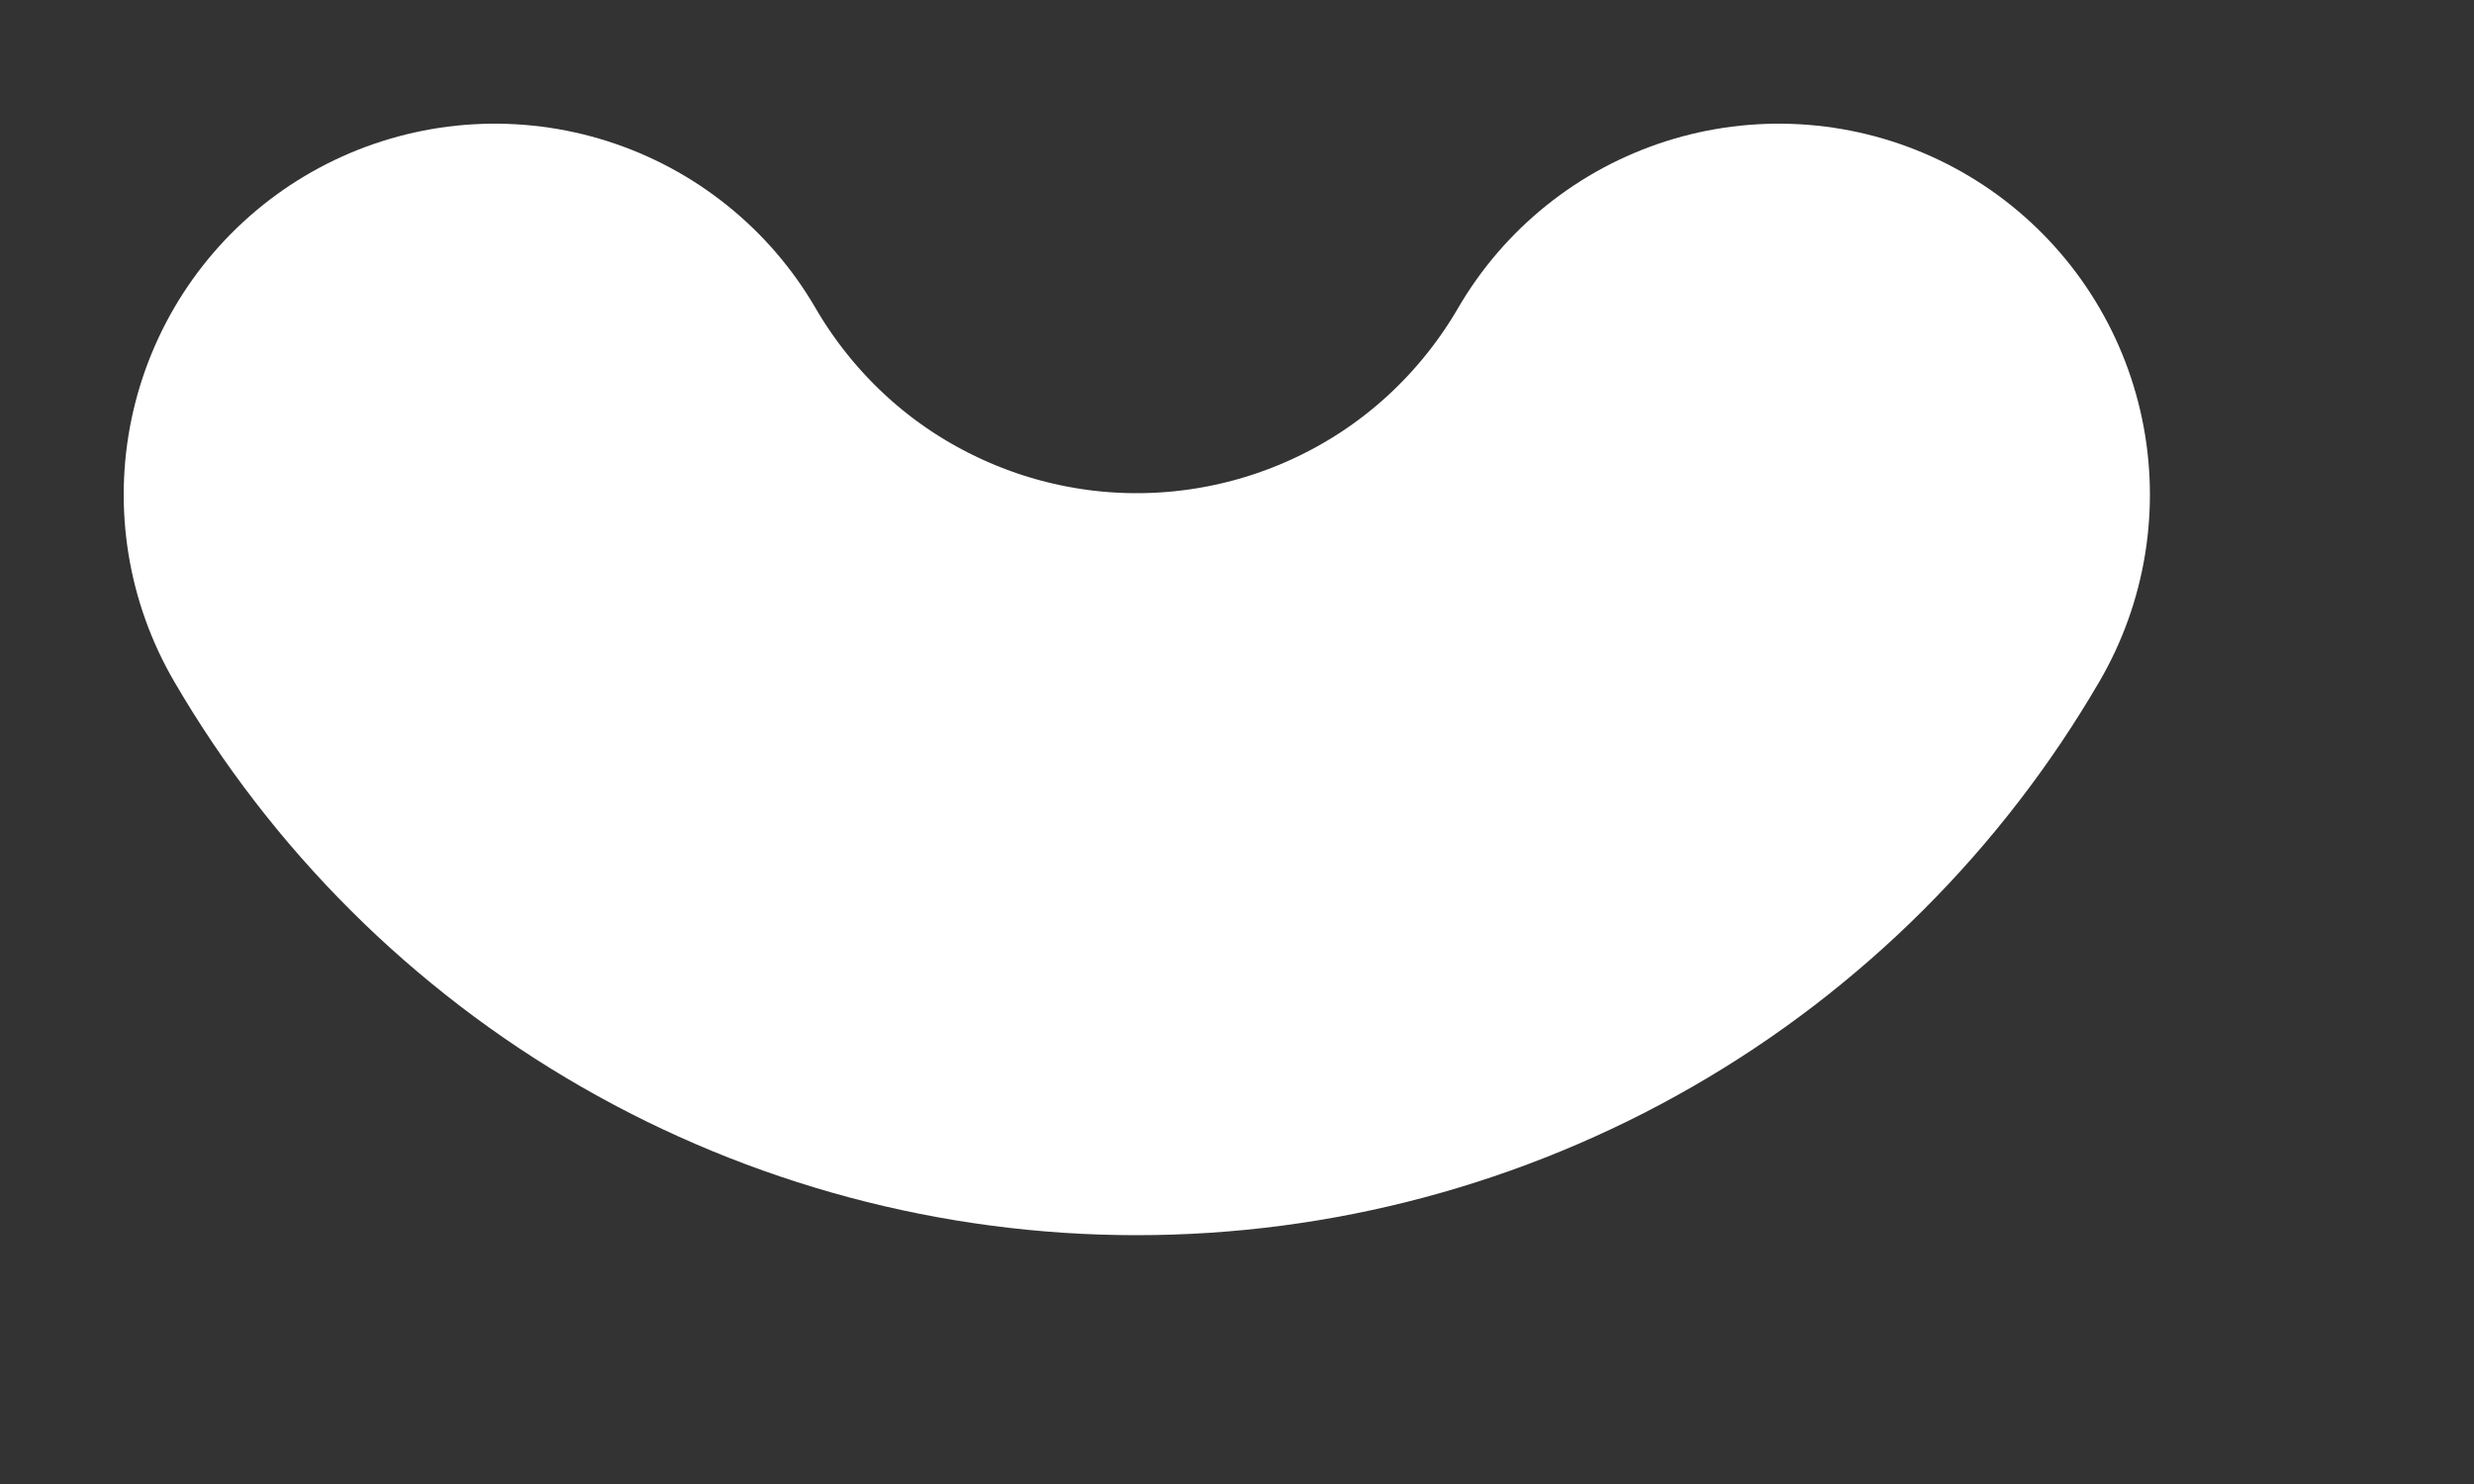
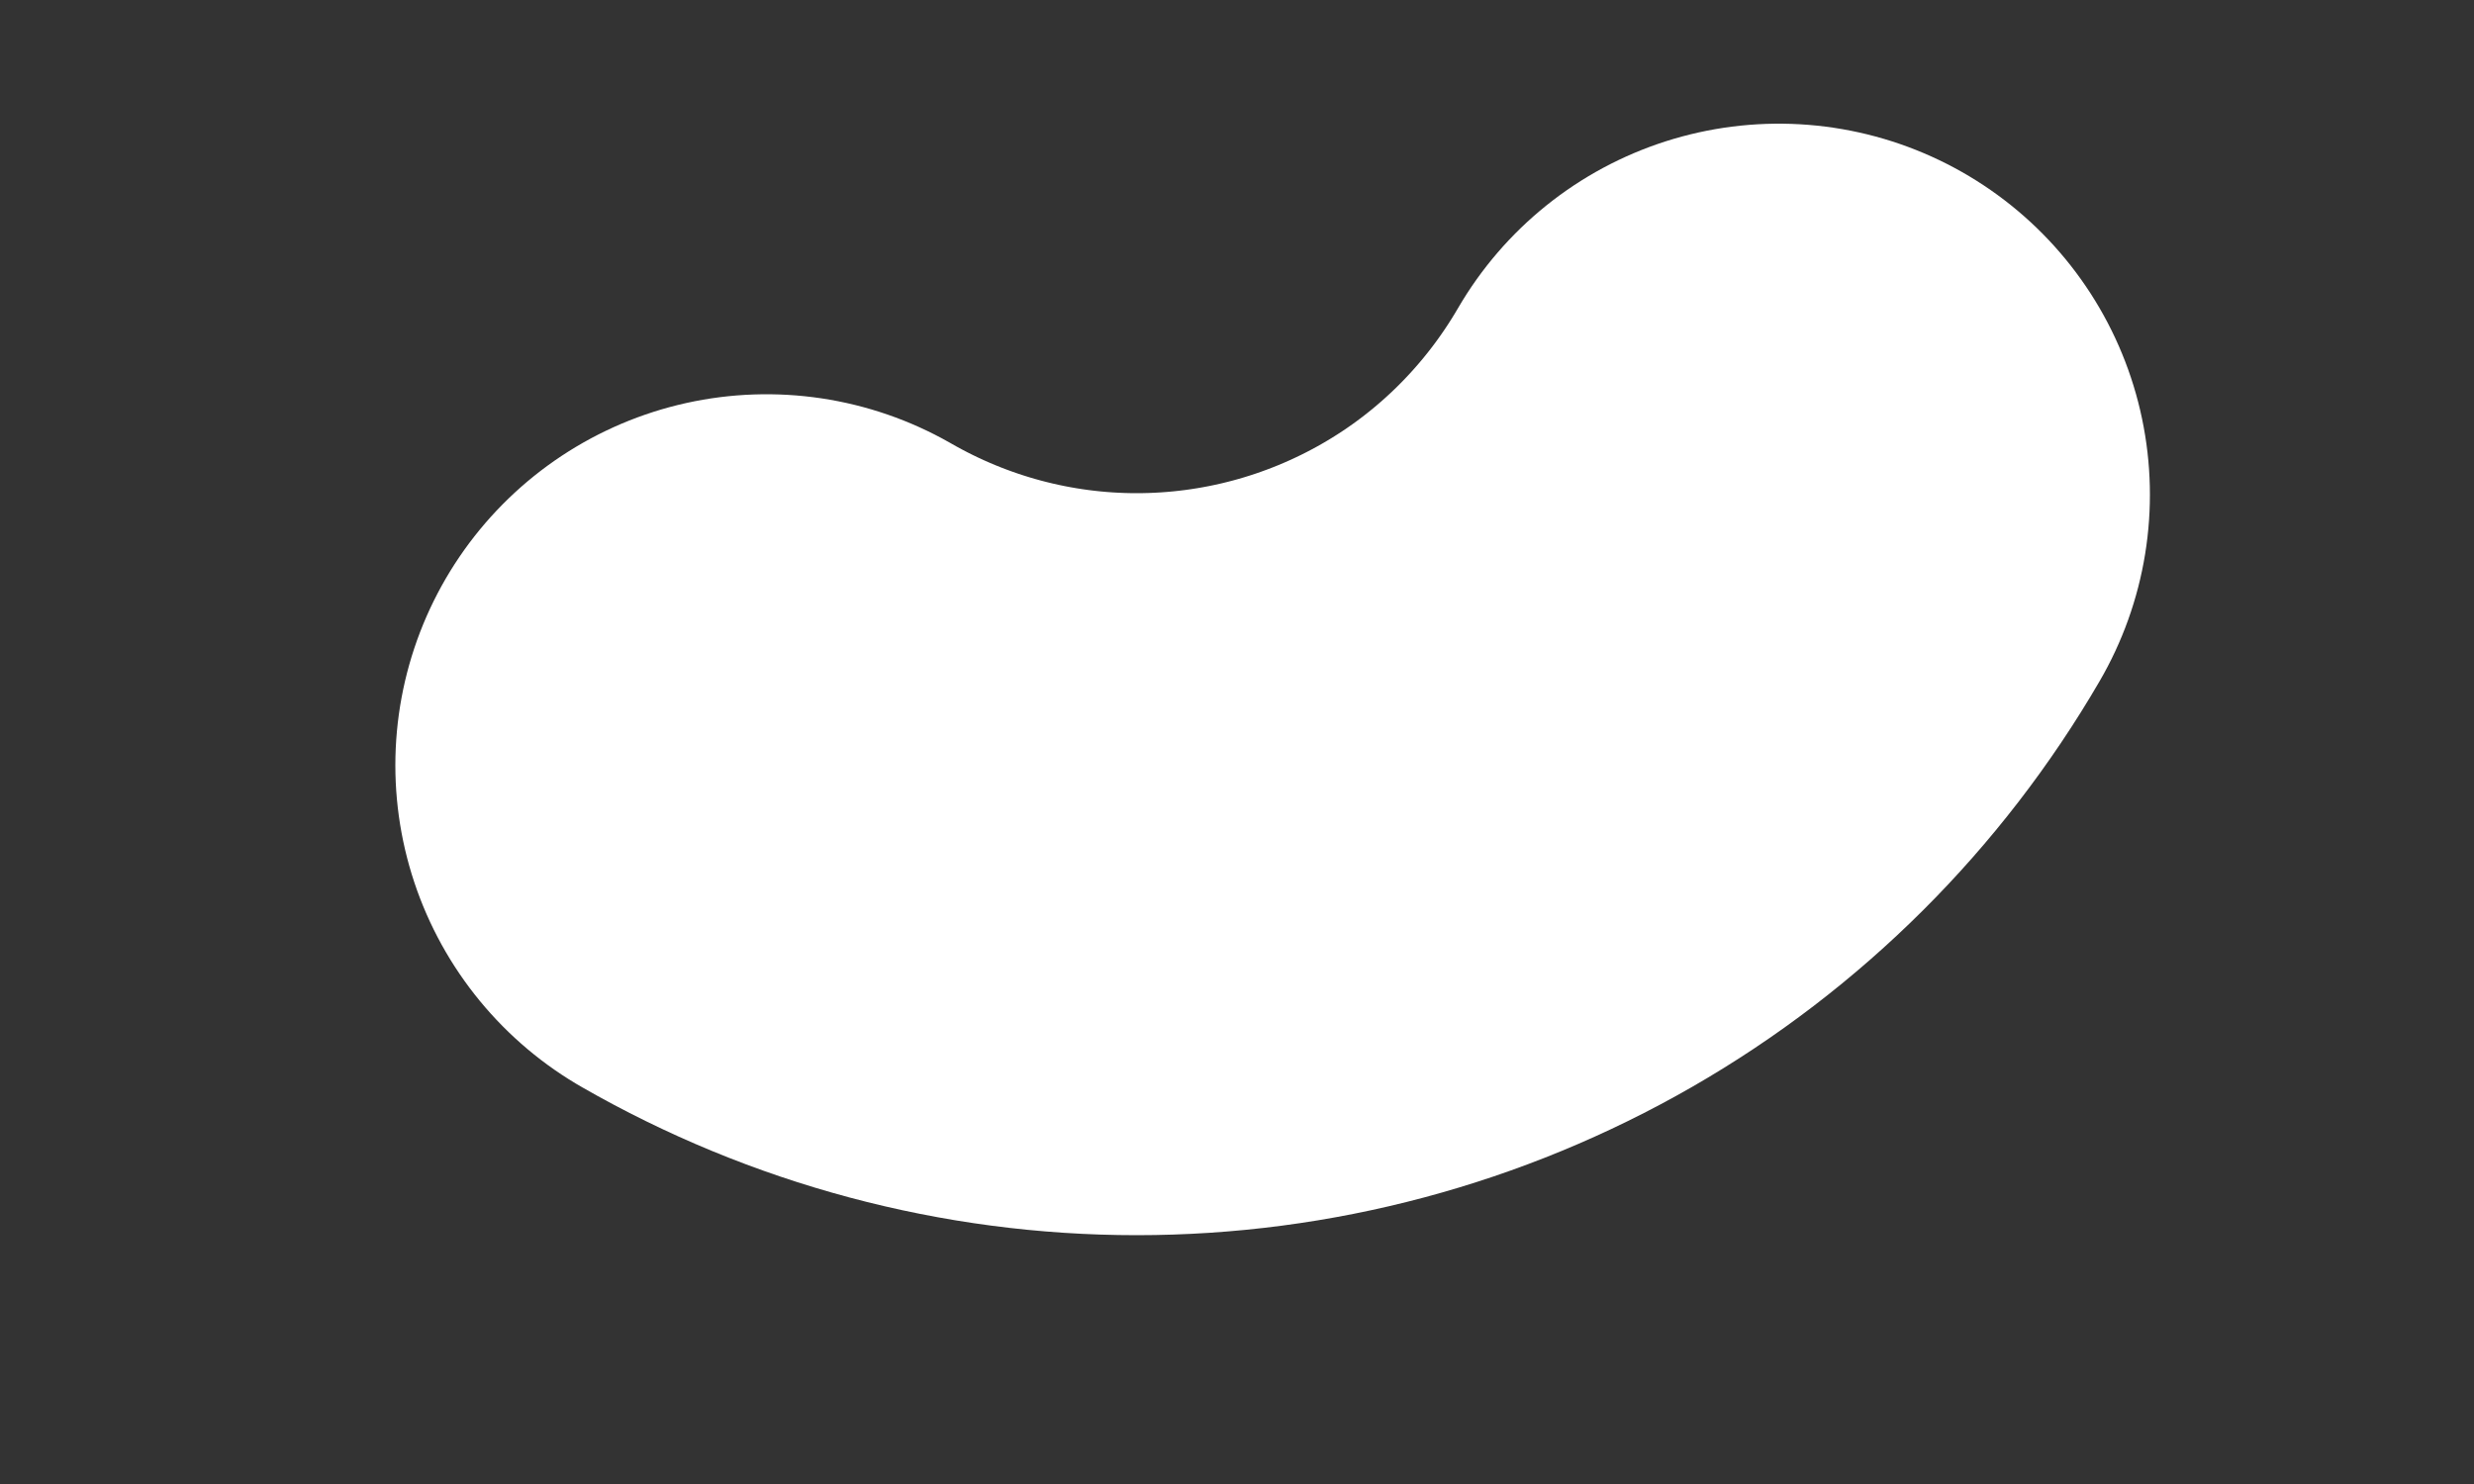
<svg xmlns="http://www.w3.org/2000/svg" fill="none" height="100%" overflow="visible" preserveAspectRatio="none" style="display: block;" viewBox="0 0 5 3" width="100%">
  <rect x="0" y="0" width="5" height="3" fill="#333333" stroke="none" />
-   <path d="M3.595 1C3.463 1.227 3.274 1.416 3.046 1.547C2.818 1.678 2.56 1.747 2.297 1.747C2.035 1.747 1.777 1.678 1.549 1.547C1.321 1.416 1.132 1.227 1 1" id="Vector_2" stroke="white" stroke-linecap="round" stroke-linejoin="round" stroke-width="1.5" />
+   <path d="M3.595 1C3.463 1.227 3.274 1.416 3.046 1.547C2.818 1.678 2.56 1.747 2.297 1.747C2.035 1.747 1.777 1.678 1.549 1.547" id="Vector_2" stroke="white" stroke-linecap="round" stroke-linejoin="round" stroke-width="1.5" />
</svg>